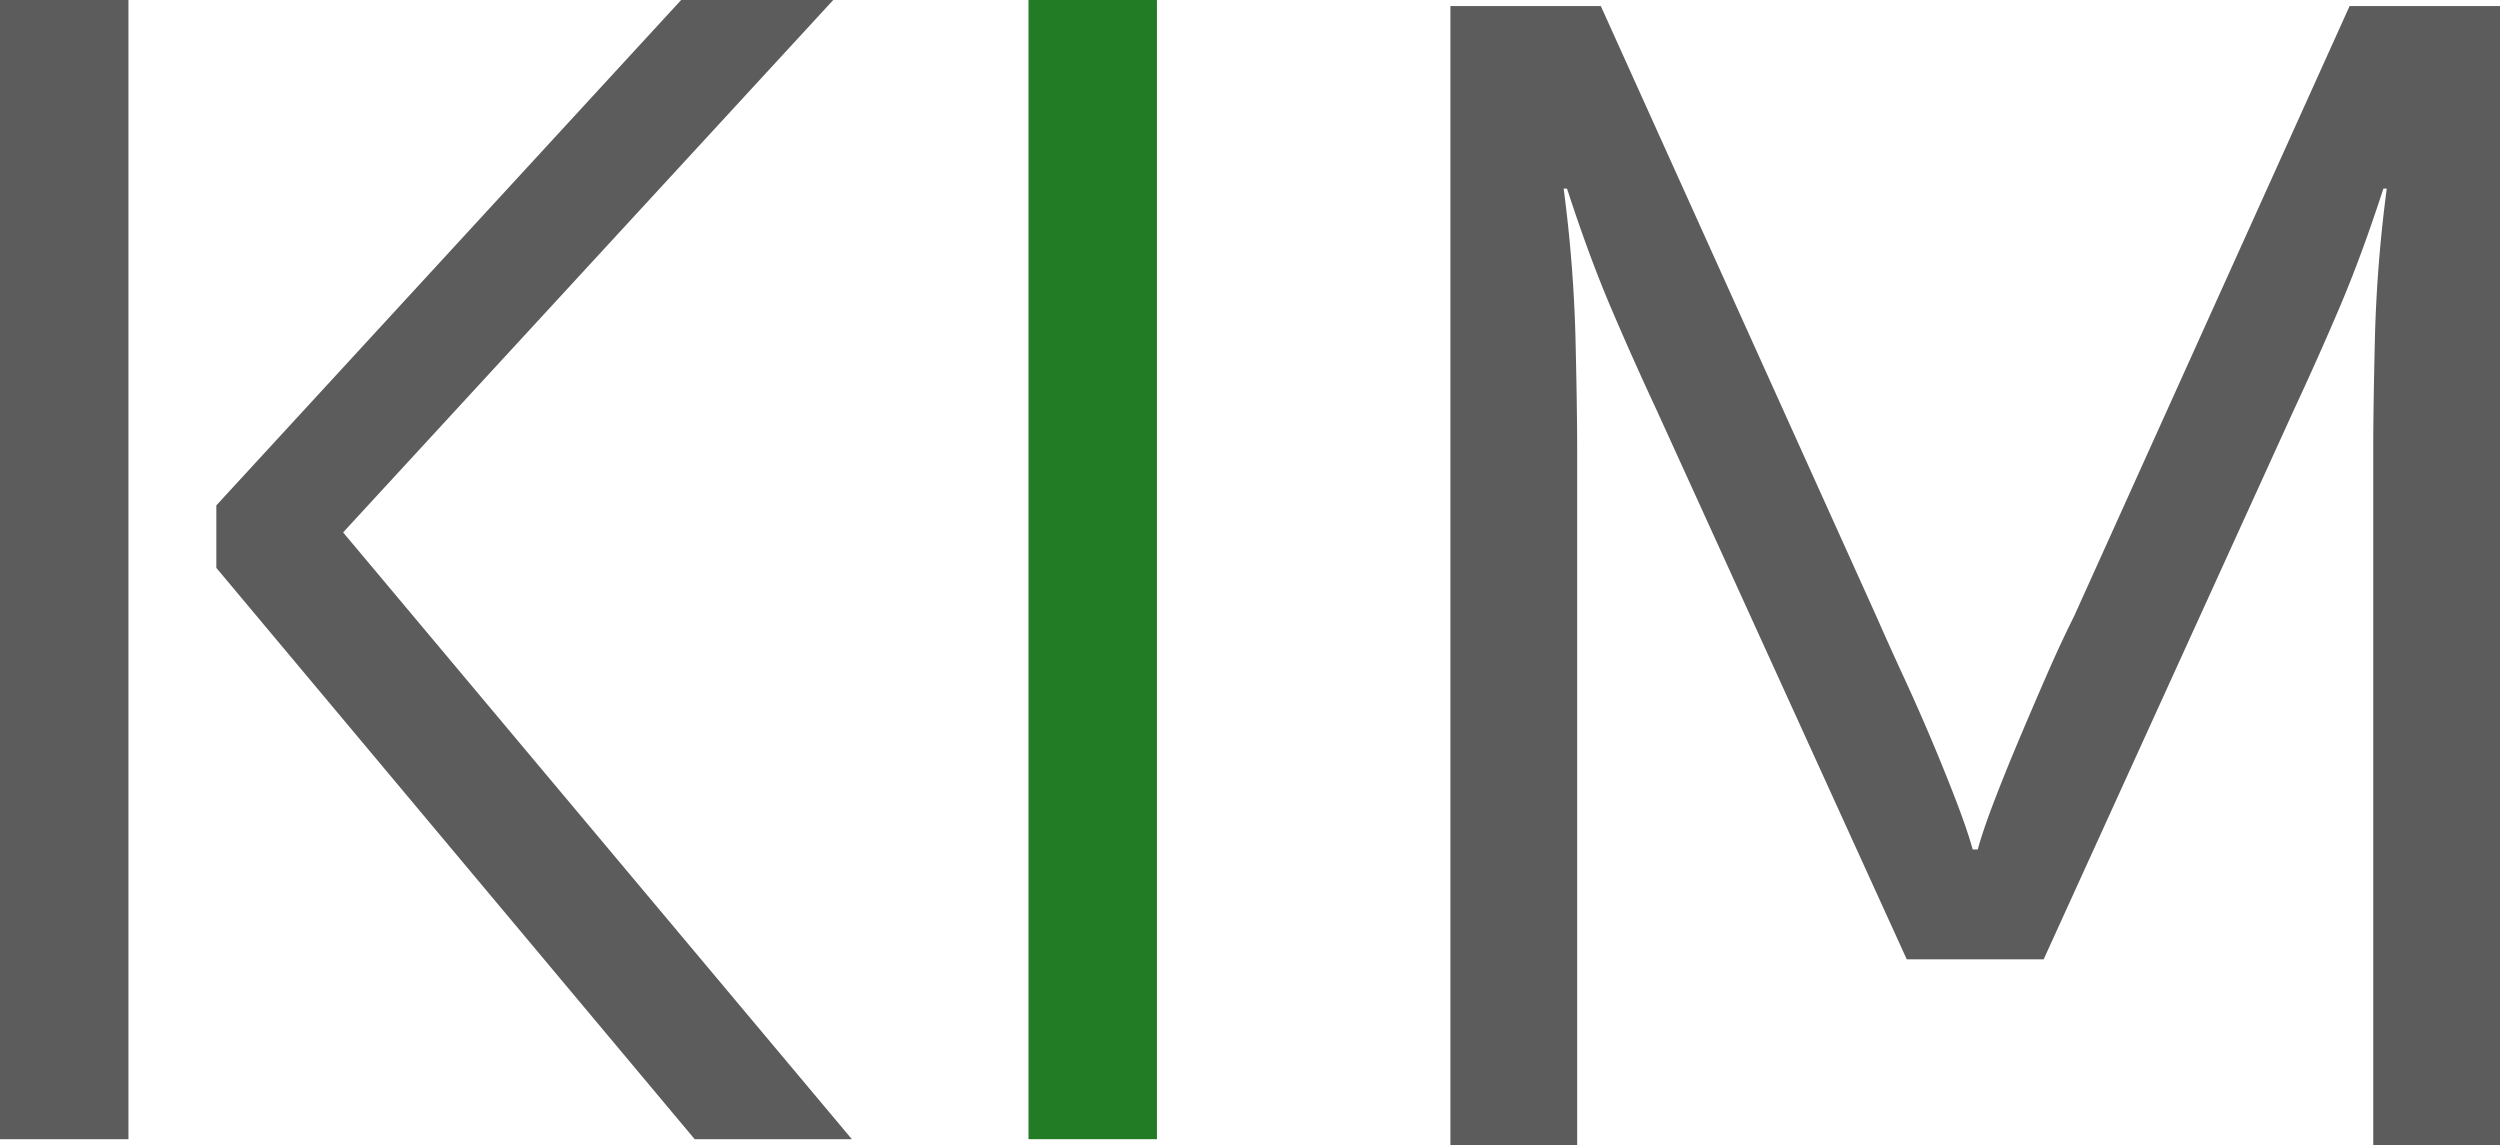
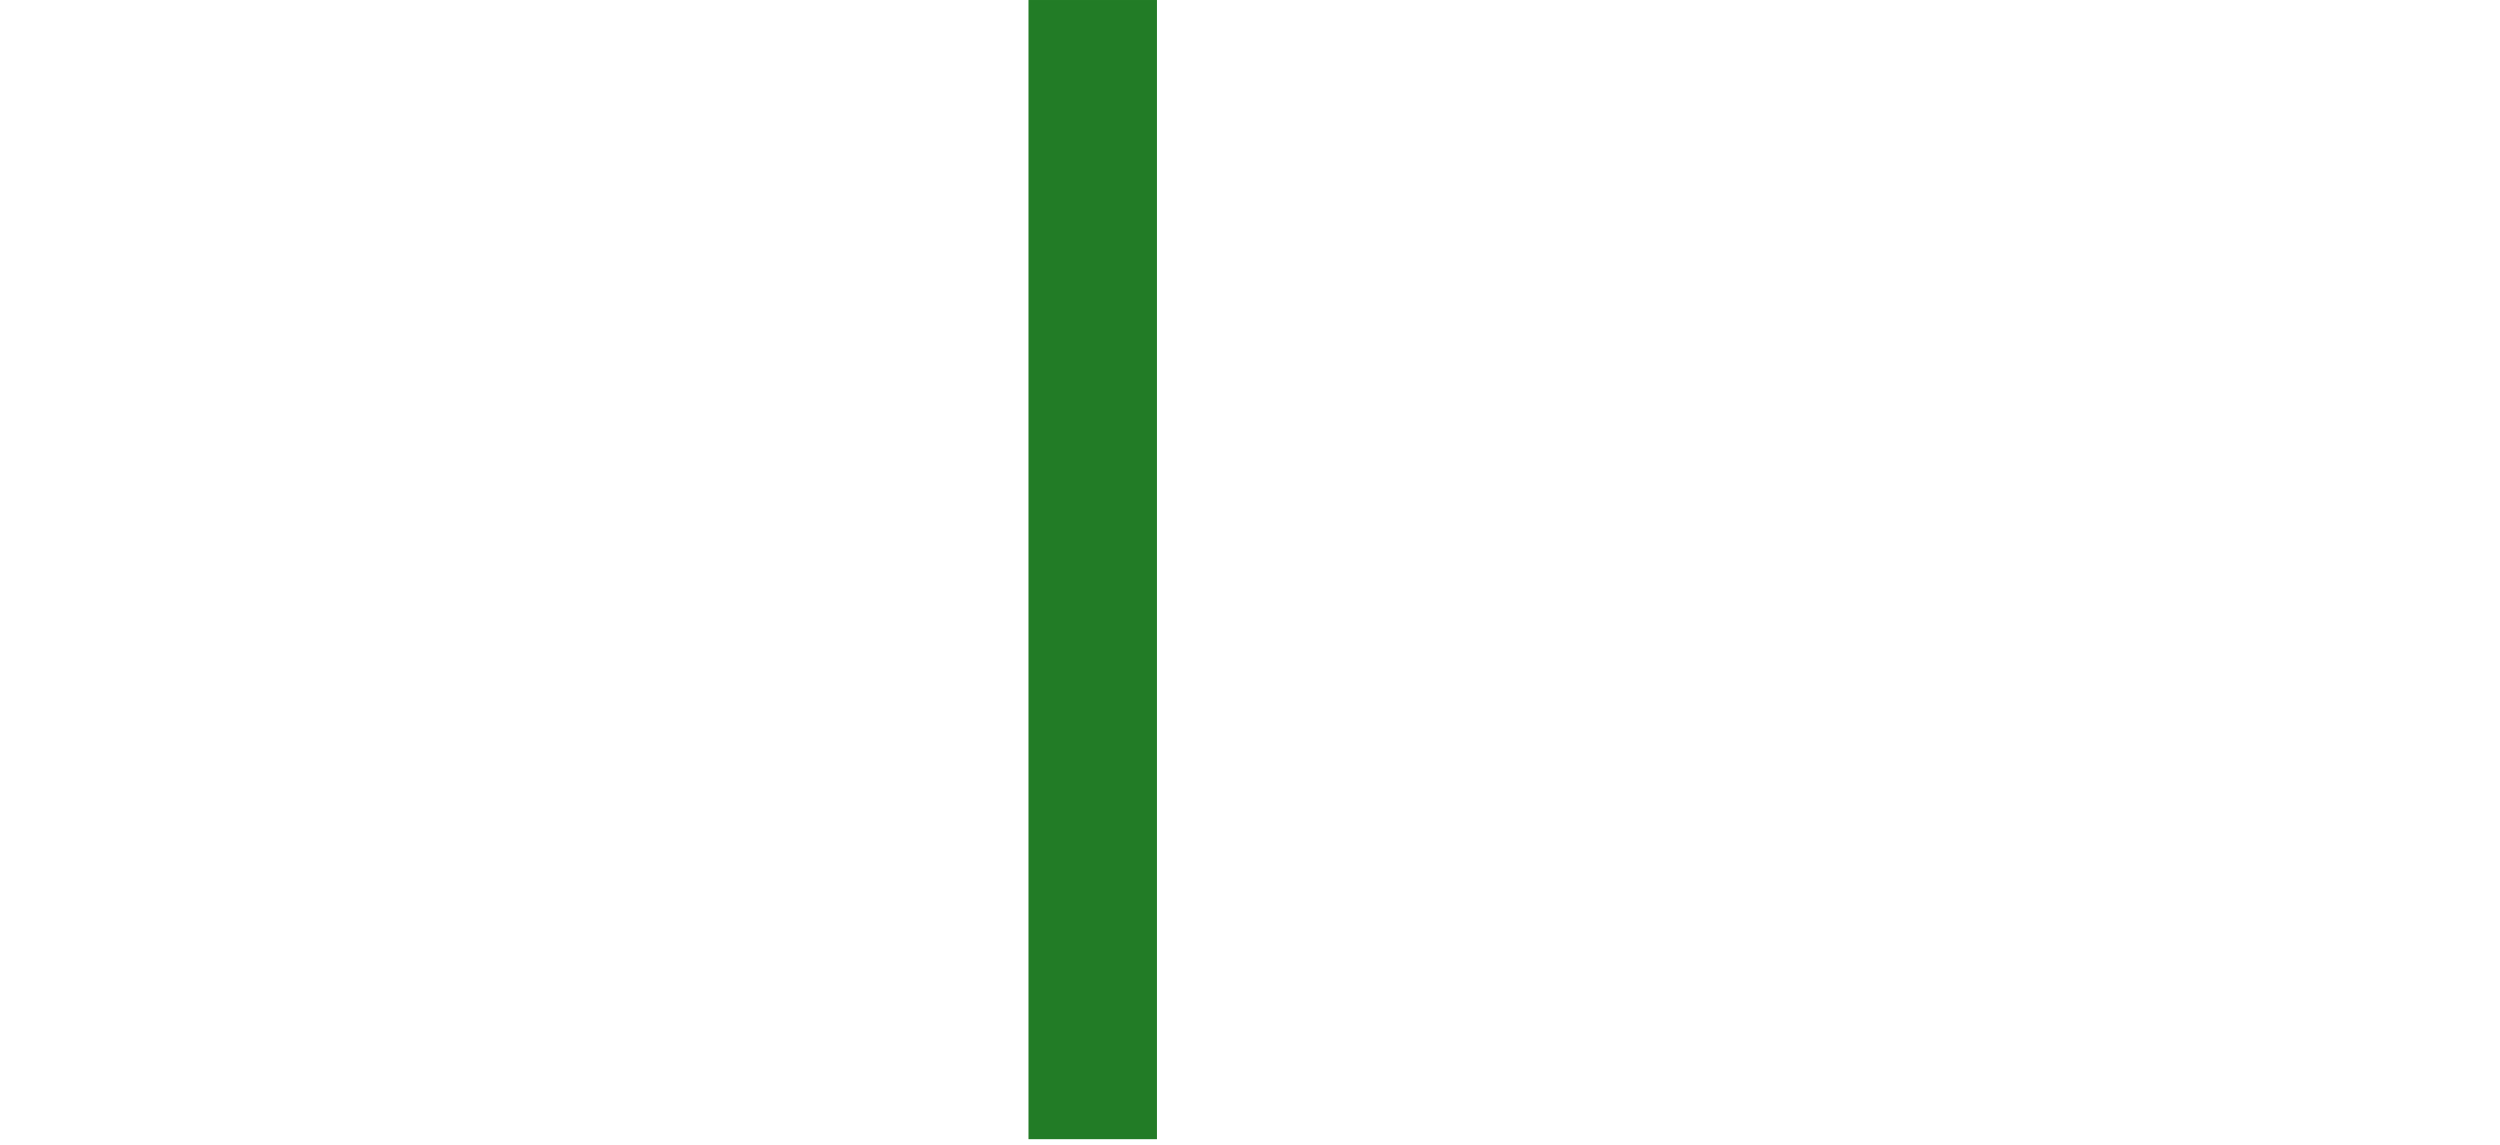
<svg xmlns="http://www.w3.org/2000/svg" id="Gruppe_221" data-name="Gruppe 221" width="295.826" height="135.519" viewBox="0 0 295.826 135.519">
  <defs>
    <clipPath id="clip-path">
      <rect id="Rechteck_293" data-name="Rechteck 293" width="295.826" height="135.519" fill="none" />
    </clipPath>
  </defs>
-   <path id="Pfad_964" data-name="Pfad 964" d="M0,134.8H15.2V0H0ZM80.6,0l-55,59.8v7.4l56.6,67.6h18.6L40.6,63l58-63Z" fill="#5d5c5c" />
  <rect id="Rechteck_292" data-name="Rechteck 292" width="15.2" height="134.799" transform="translate(121.702 0.001)" fill="#227c26" />
  <g id="Gruppe_220" data-name="Gruppe 220">
    <g id="Gruppe_219" data-name="Gruppe 219" clip-path="url(#clip-path)">
-       <path id="Pfad_965" data-name="Pfad 965" d="M225.627,113.519l-29.6-65q-2.8-6-5.4-12.1t-5.2-14.1h-.4a167.482,167.482,0,0,1,1.4,17.6q.2,8.4.2,13.4v82.2h-15V.719h17.8l32.6,72.2q1.4,3.2,3.2,7.1t3.4,7.7q1.6,3.8,2.9,7.2t1.9,5.6h.6q.6-2.2,1.9-5.6t2.9-7.2q1.6-3.8,3.3-7.7t3.3-7.1l32.6-72.2h17.8v134.8h-15v-82.2q0-5,.2-13.4a166.682,166.682,0,0,1,1.4-17.6h-.4q-2.6,8-5.2,14.1t-5.4,12.1l-29.6,65Z" fill="#5d5c5c" />
-     </g>
+       </g>
  </g>
</svg>